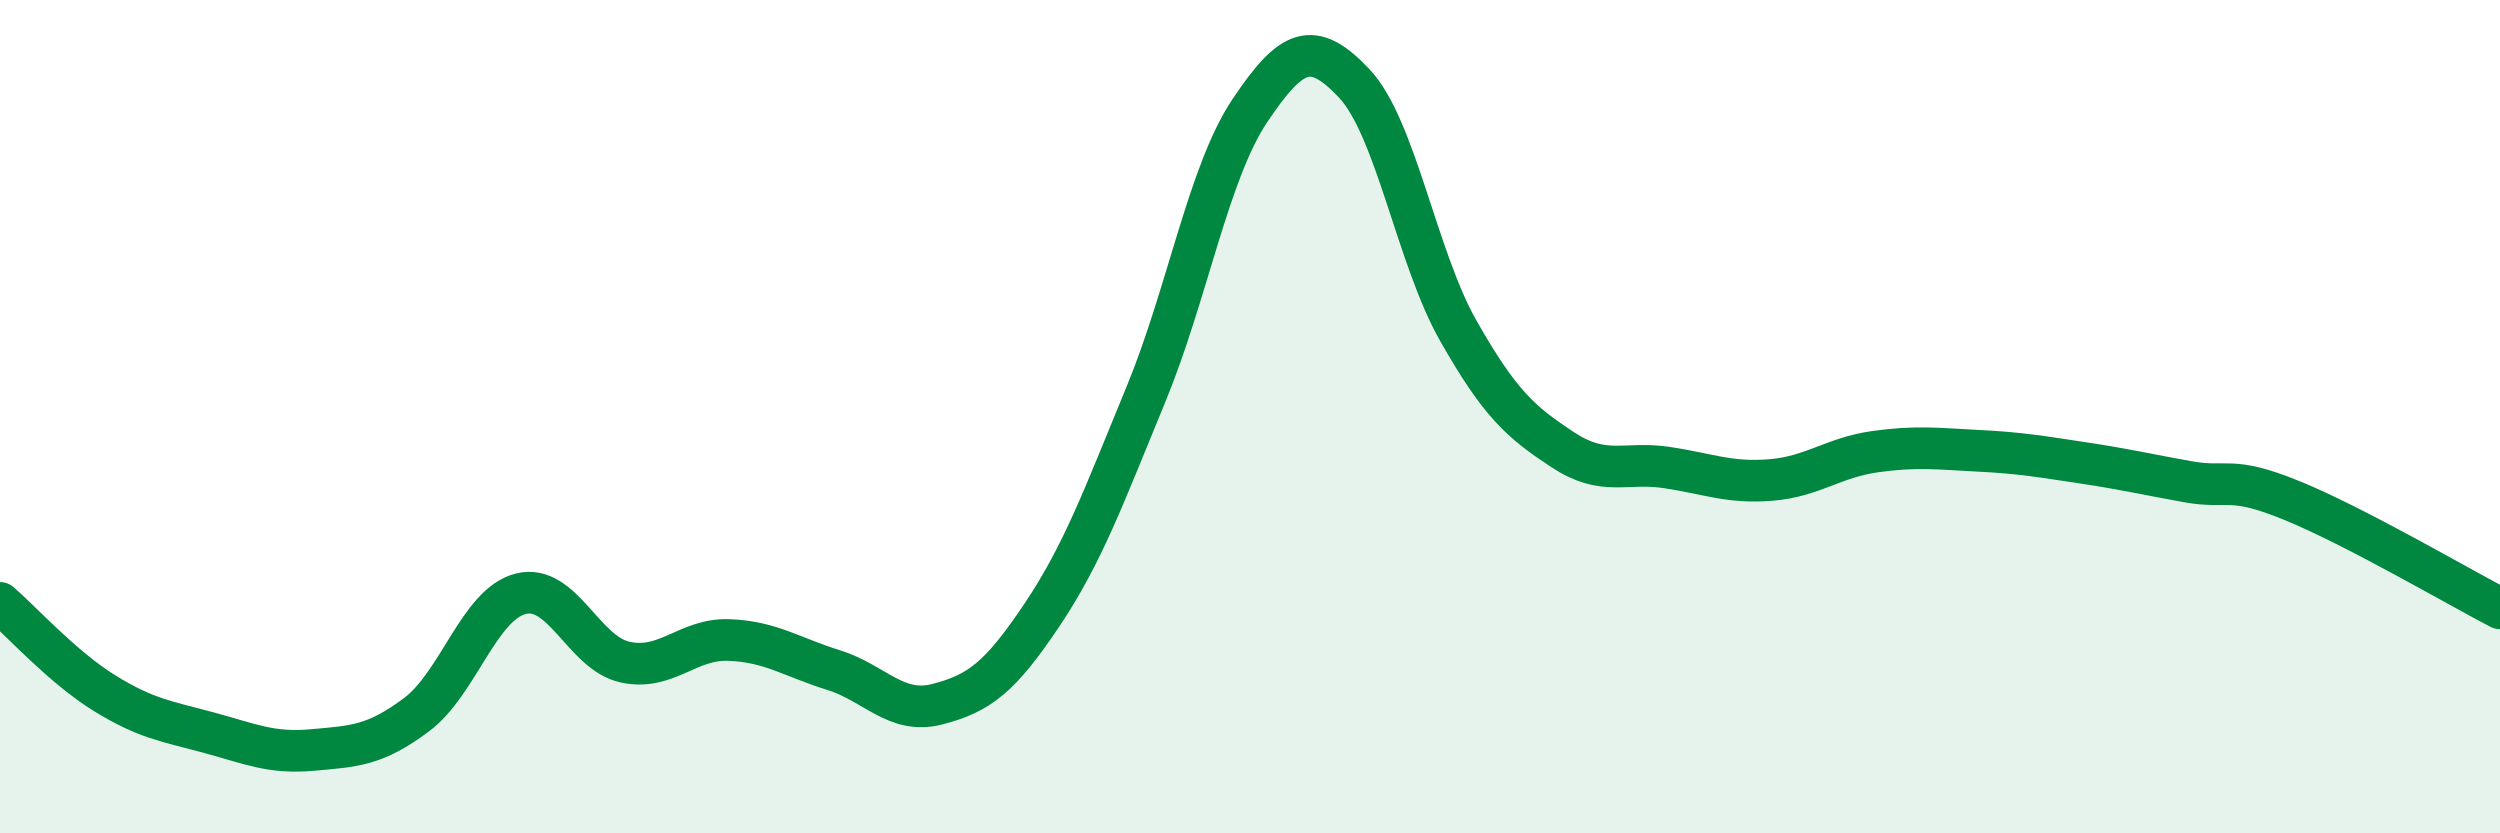
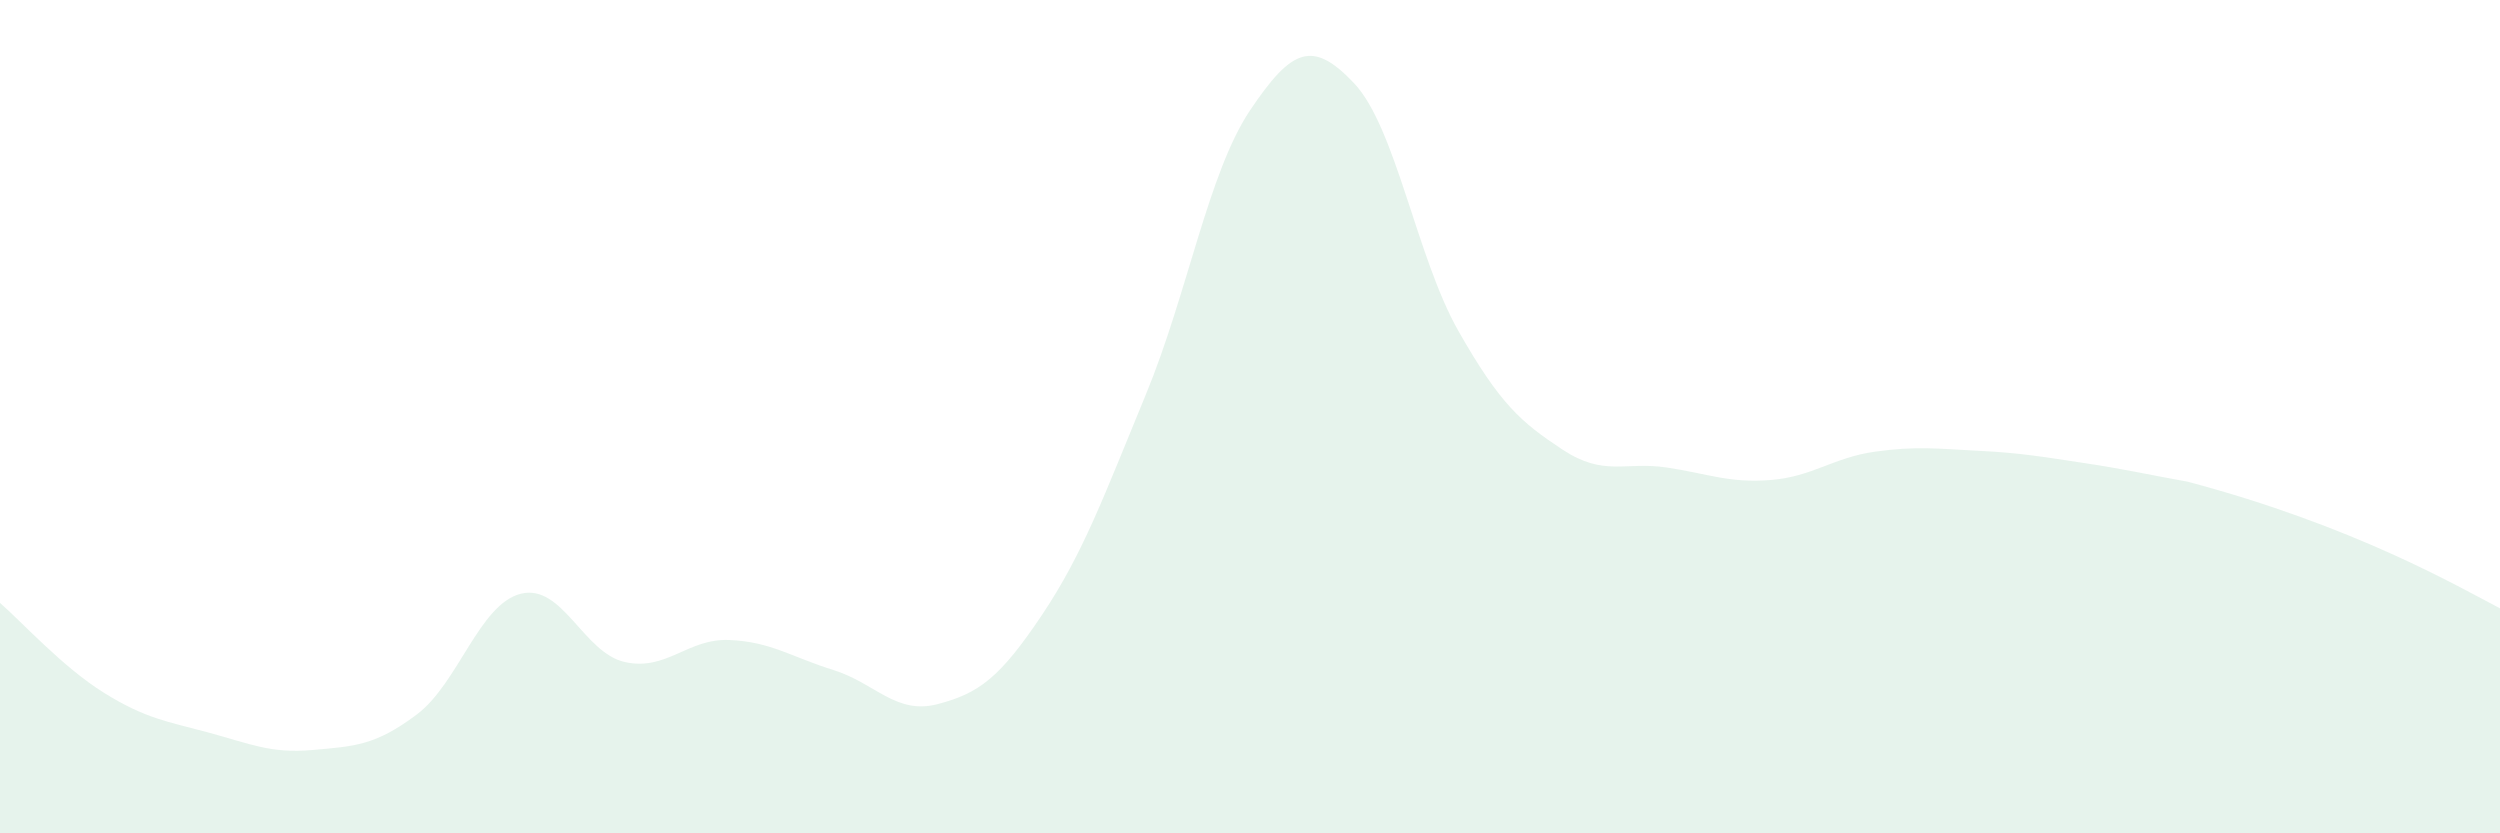
<svg xmlns="http://www.w3.org/2000/svg" width="60" height="20" viewBox="0 0 60 20">
-   <path d="M 0,14.47 C 0.5,14.9 1.5,16.01 2.5,16.63 C 3.5,17.25 4,17.31 5,17.58 C 6,17.85 6.5,18.09 7.5,18 C 8.5,17.91 9,17.9 10,17.15 C 11,16.4 11.5,14.5 12.5,14.25 C 13.5,14 14,15.67 15,15.89 C 16,16.11 16.5,15.32 17.5,15.36 C 18.5,15.4 19,15.77 20,16.08 C 21,16.39 21.5,17.16 22.5,16.9 C 23.5,16.64 24,16.26 25,14.77 C 26,13.28 26.5,11.89 27.5,9.47 C 28.5,7.05 29,4.14 30,2.65 C 31,1.16 31.5,0.94 32.5,2 C 33.5,3.06 34,6.18 35,7.94 C 36,9.7 36.5,10.13 37.5,10.79 C 38.5,11.45 39,11.07 40,11.22 C 41,11.37 41.5,11.6 42.5,11.52 C 43.5,11.44 44,10.98 45,10.84 C 46,10.7 46.5,10.77 47.5,10.82 C 48.5,10.87 49,10.96 50,11.11 C 51,11.26 51.5,11.38 52.5,11.56 C 53.5,11.74 53.5,11.4 55,12.01 C 56.5,12.62 59,14.08 60,14.6L60 20L0 20Z" fill="#008740" opacity="0.1" stroke-linecap="round" stroke-linejoin="round" />
-   <path d="M 0,14.47 C 0.5,14.9 1.5,16.01 2.5,16.63 C 3.5,17.25 4,17.31 5,17.58 C 6,17.85 6.5,18.09 7.5,18 C 8.5,17.91 9,17.9 10,17.15 C 11,16.4 11.5,14.5 12.5,14.25 C 13.5,14 14,15.67 15,15.89 C 16,16.11 16.5,15.32 17.5,15.36 C 18.5,15.4 19,15.77 20,16.08 C 21,16.39 21.5,17.16 22.5,16.9 C 23.5,16.64 24,16.26 25,14.77 C 26,13.28 26.5,11.89 27.5,9.47 C 28.5,7.05 29,4.14 30,2.65 C 31,1.16 31.5,0.94 32.5,2 C 33.5,3.06 34,6.18 35,7.94 C 36,9.7 36.5,10.13 37.5,10.79 C 38.5,11.45 39,11.07 40,11.22 C 41,11.37 41.5,11.6 42.5,11.52 C 43.5,11.44 44,10.98 45,10.84 C 46,10.7 46.5,10.77 47.5,10.82 C 48.5,10.87 49,10.96 50,11.11 C 51,11.26 51.5,11.38 52.5,11.56 C 53.5,11.74 53.5,11.4 55,12.01 C 56.5,12.62 59,14.08 60,14.6" stroke="#008740" stroke-width="1" fill="none" stroke-linecap="round" stroke-linejoin="round" />
+   <path d="M 0,14.47 C 0.5,14.9 1.5,16.01 2.5,16.63 C 3.5,17.25 4,17.31 5,17.58 C 6,17.85 6.5,18.09 7.5,18 C 8.5,17.91 9,17.9 10,17.15 C 11,16.4 11.5,14.5 12.5,14.25 C 13.5,14 14,15.67 15,15.89 C 16,16.11 16.5,15.32 17.5,15.36 C 18.5,15.4 19,15.77 20,16.08 C 21,16.39 21.5,17.16 22.5,16.9 C 23.5,16.64 24,16.26 25,14.77 C 26,13.28 26.5,11.89 27.5,9.47 C 28.5,7.05 29,4.14 30,2.65 C 31,1.16 31.5,0.94 32.5,2 C 33.5,3.06 34,6.18 35,7.94 C 36,9.7 36.5,10.13 37.5,10.79 C 38.5,11.45 39,11.07 40,11.22 C 41,11.37 41.5,11.6 42.5,11.52 C 43.5,11.44 44,10.98 45,10.84 C 46,10.7 46.5,10.77 47.5,10.82 C 48.5,10.87 49,10.96 50,11.11 C 51,11.26 51.5,11.38 52.5,11.56 C 56.5,12.62 59,14.08 60,14.6L60 20L0 20Z" fill="#008740" opacity="0.1" stroke-linecap="round" stroke-linejoin="round" />
</svg>